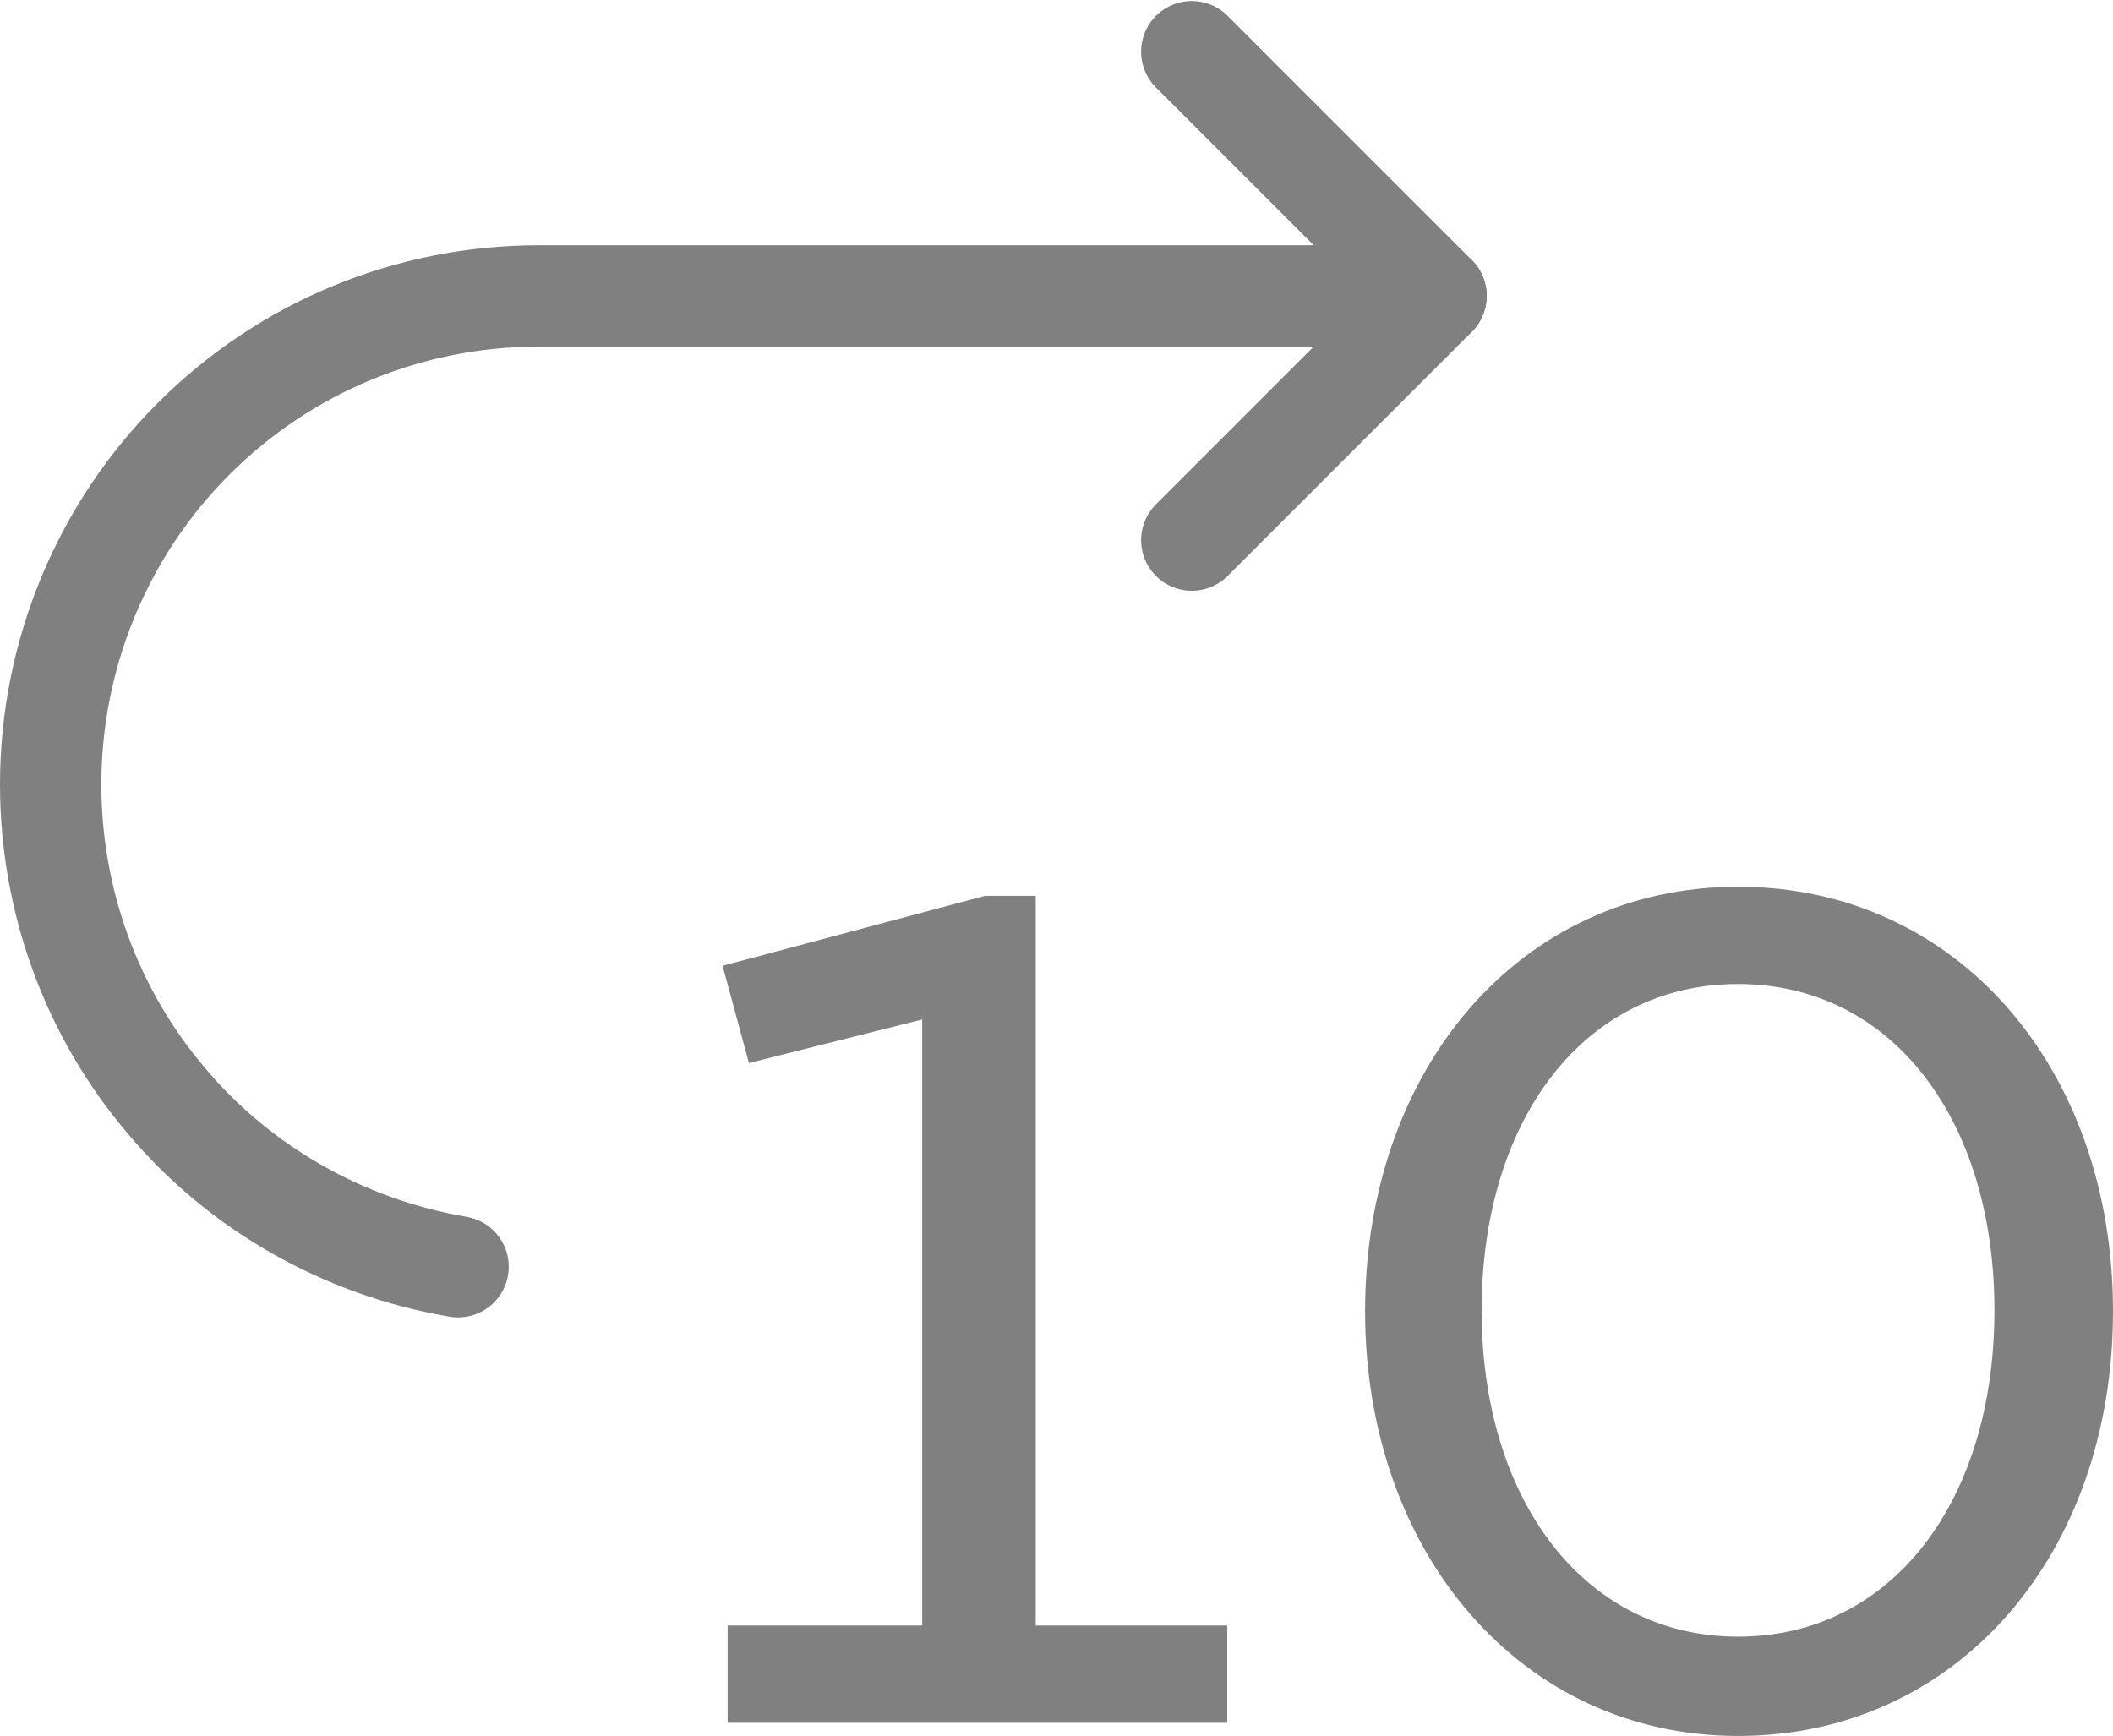
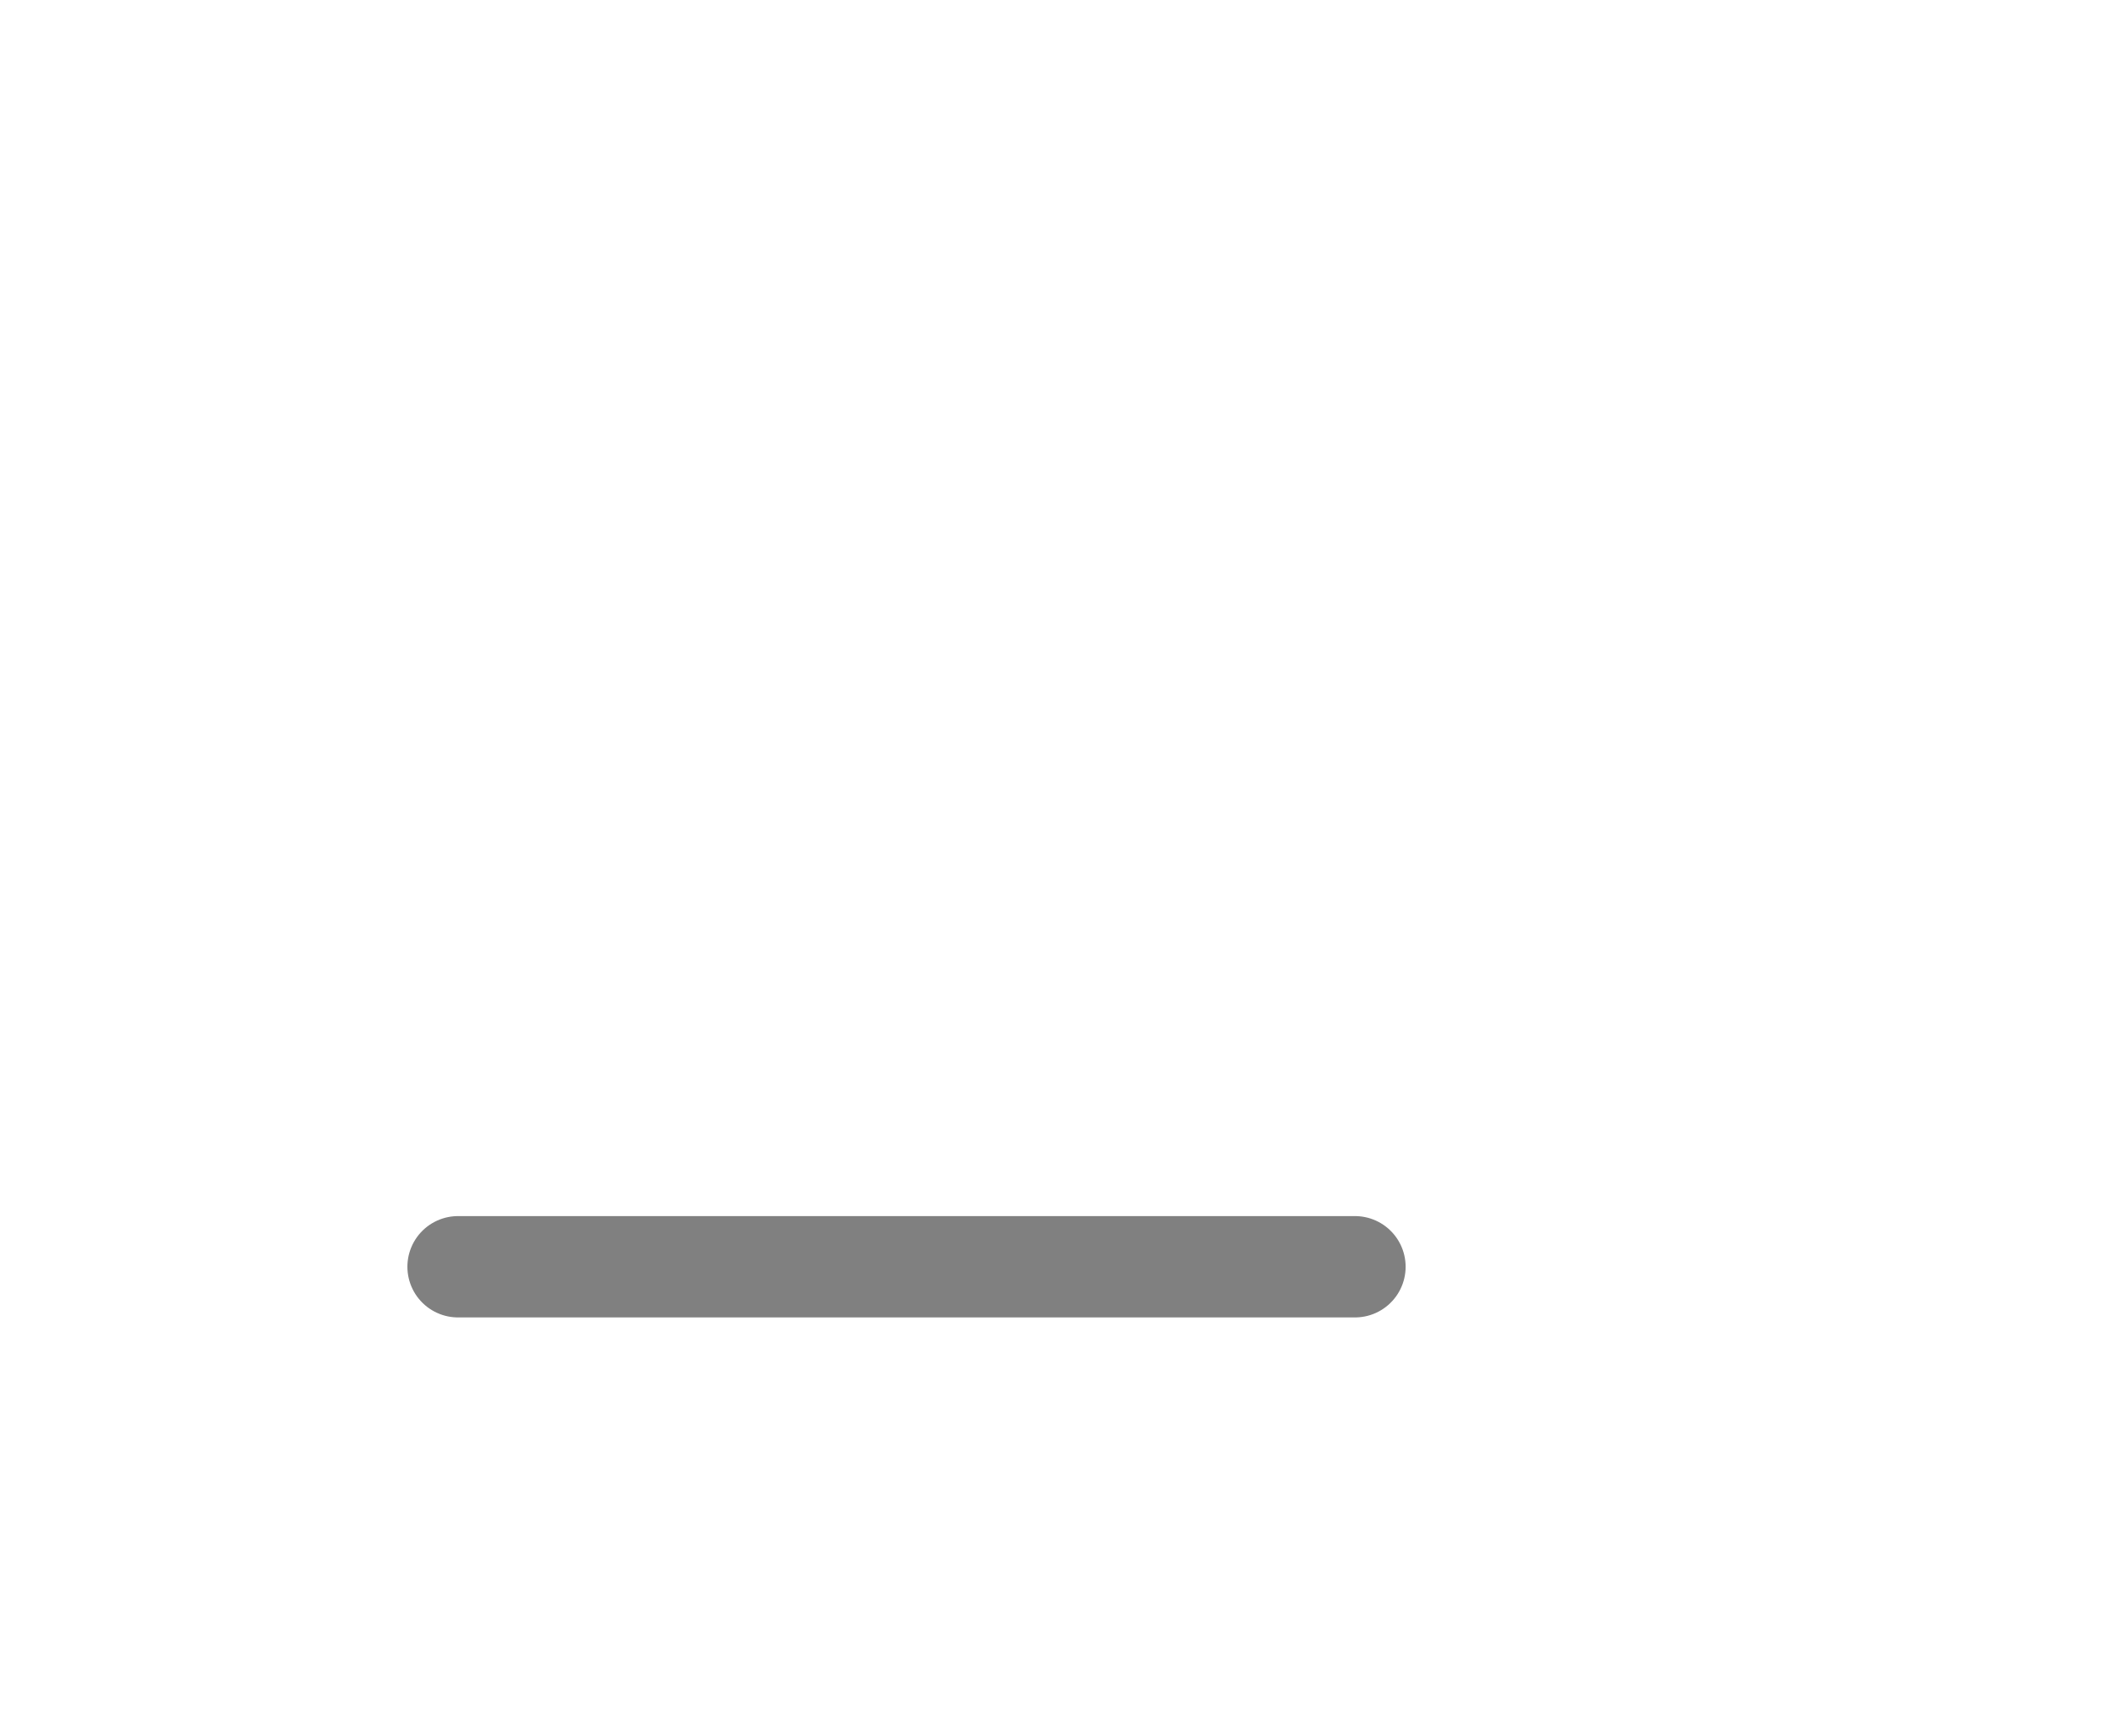
<svg xmlns="http://www.w3.org/2000/svg" id="Layer_2" viewBox="0 0 20.85 17.13">
  <g id="Layer_1-2">
-     <path d="M11.76,5.33l2.41-2.41-2.41-2.41" fill="none" stroke="gray" stroke-linecap="round" stroke-linejoin="round" />
-     <path d="M4.52,12.5c-1.12-.19-2.15-.77-2.88-1.64-.74-.87-1.14-1.98-1.14-3.12,0-1.28.51-2.51,1.41-3.41.91-.91,2.13-1.41,3.41-1.41h8.85" fill="none" stroke="gray" stroke-linecap="round" stroke-linejoin="round" />
-     <path d="M7.18,17v-.96h1.92v-5.98l-1.71.43-.26-.96,2.59-.69h.5v7.2h1.89v.96h-4.93ZM17.15,17.13c-2.14,0-3.68-1.81-3.68-4.19s1.52-4.19,3.68-4.19,3.7,1.79,3.7,4.19-1.54,4.19-3.7,4.19ZM17.15,16.15c1.52,0,2.53-1.34,2.53-3.22s-1.01-3.22-2.53-3.22-2.53,1.34-2.53,3.22,1.02,3.22,2.53,3.22Z" fill="gray" />
+     <path d="M4.52,12.5h8.85" fill="none" stroke="gray" stroke-linecap="round" stroke-linejoin="round" />
  </g>
</svg>